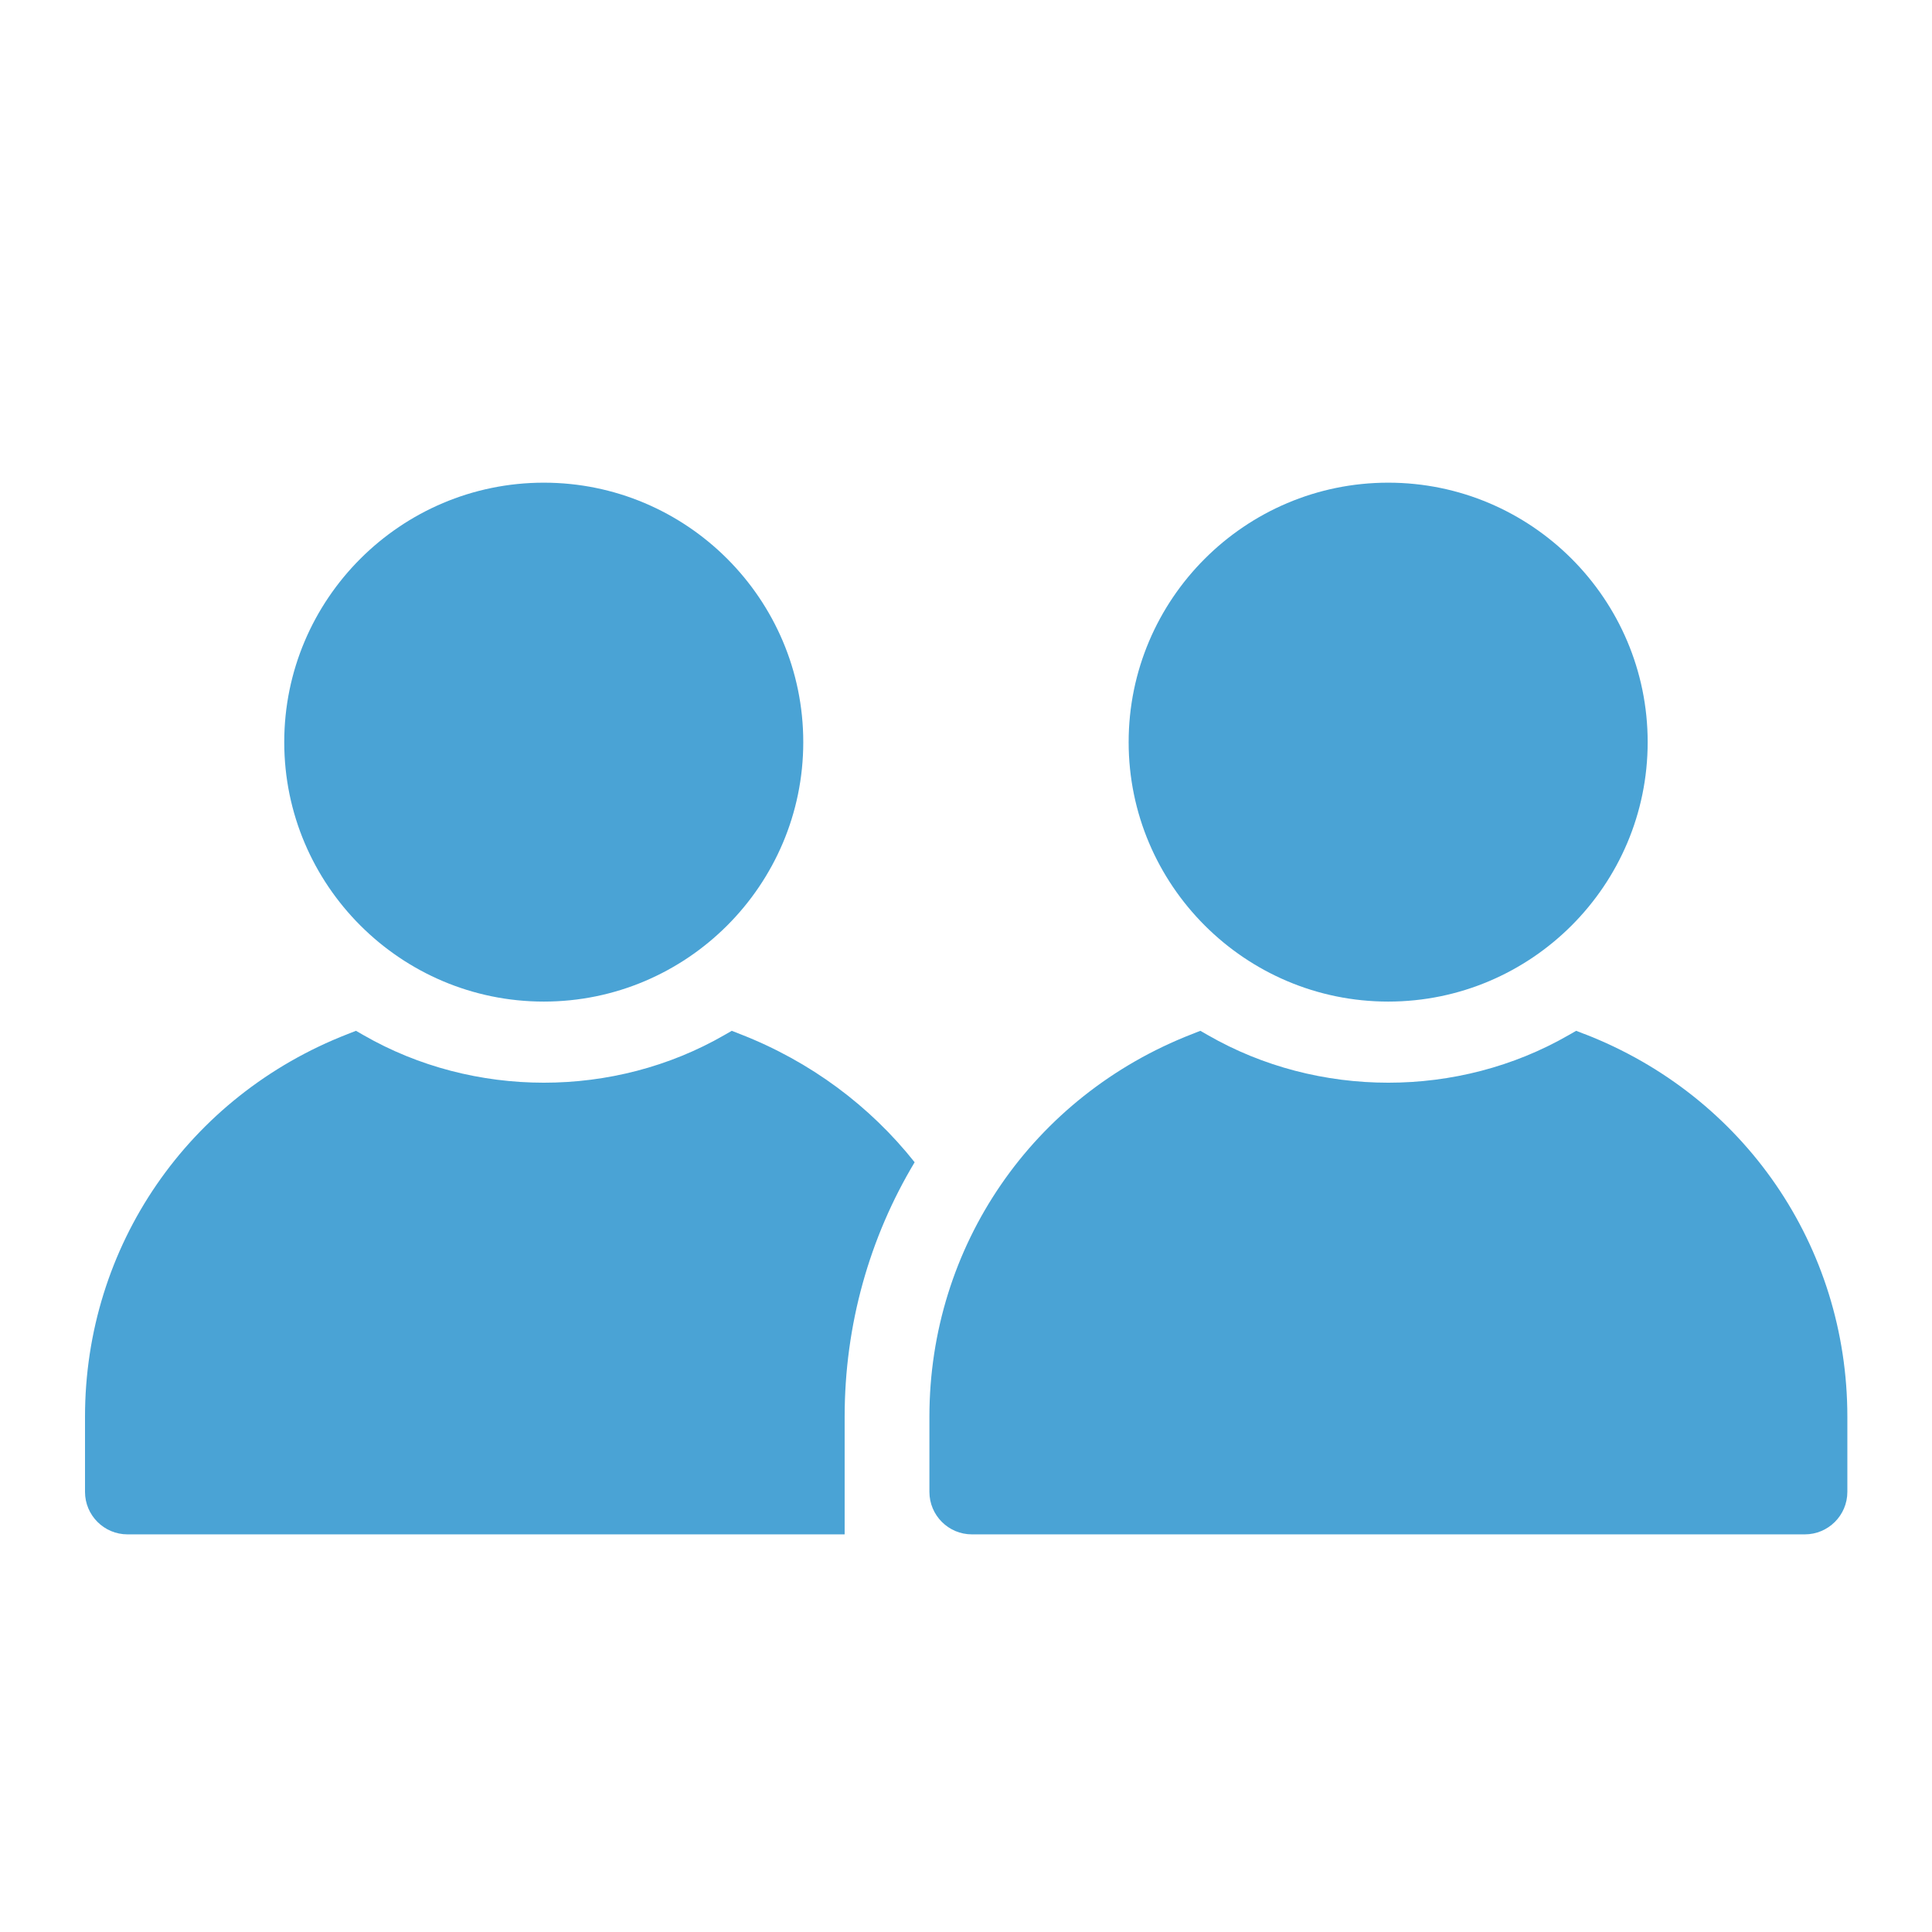
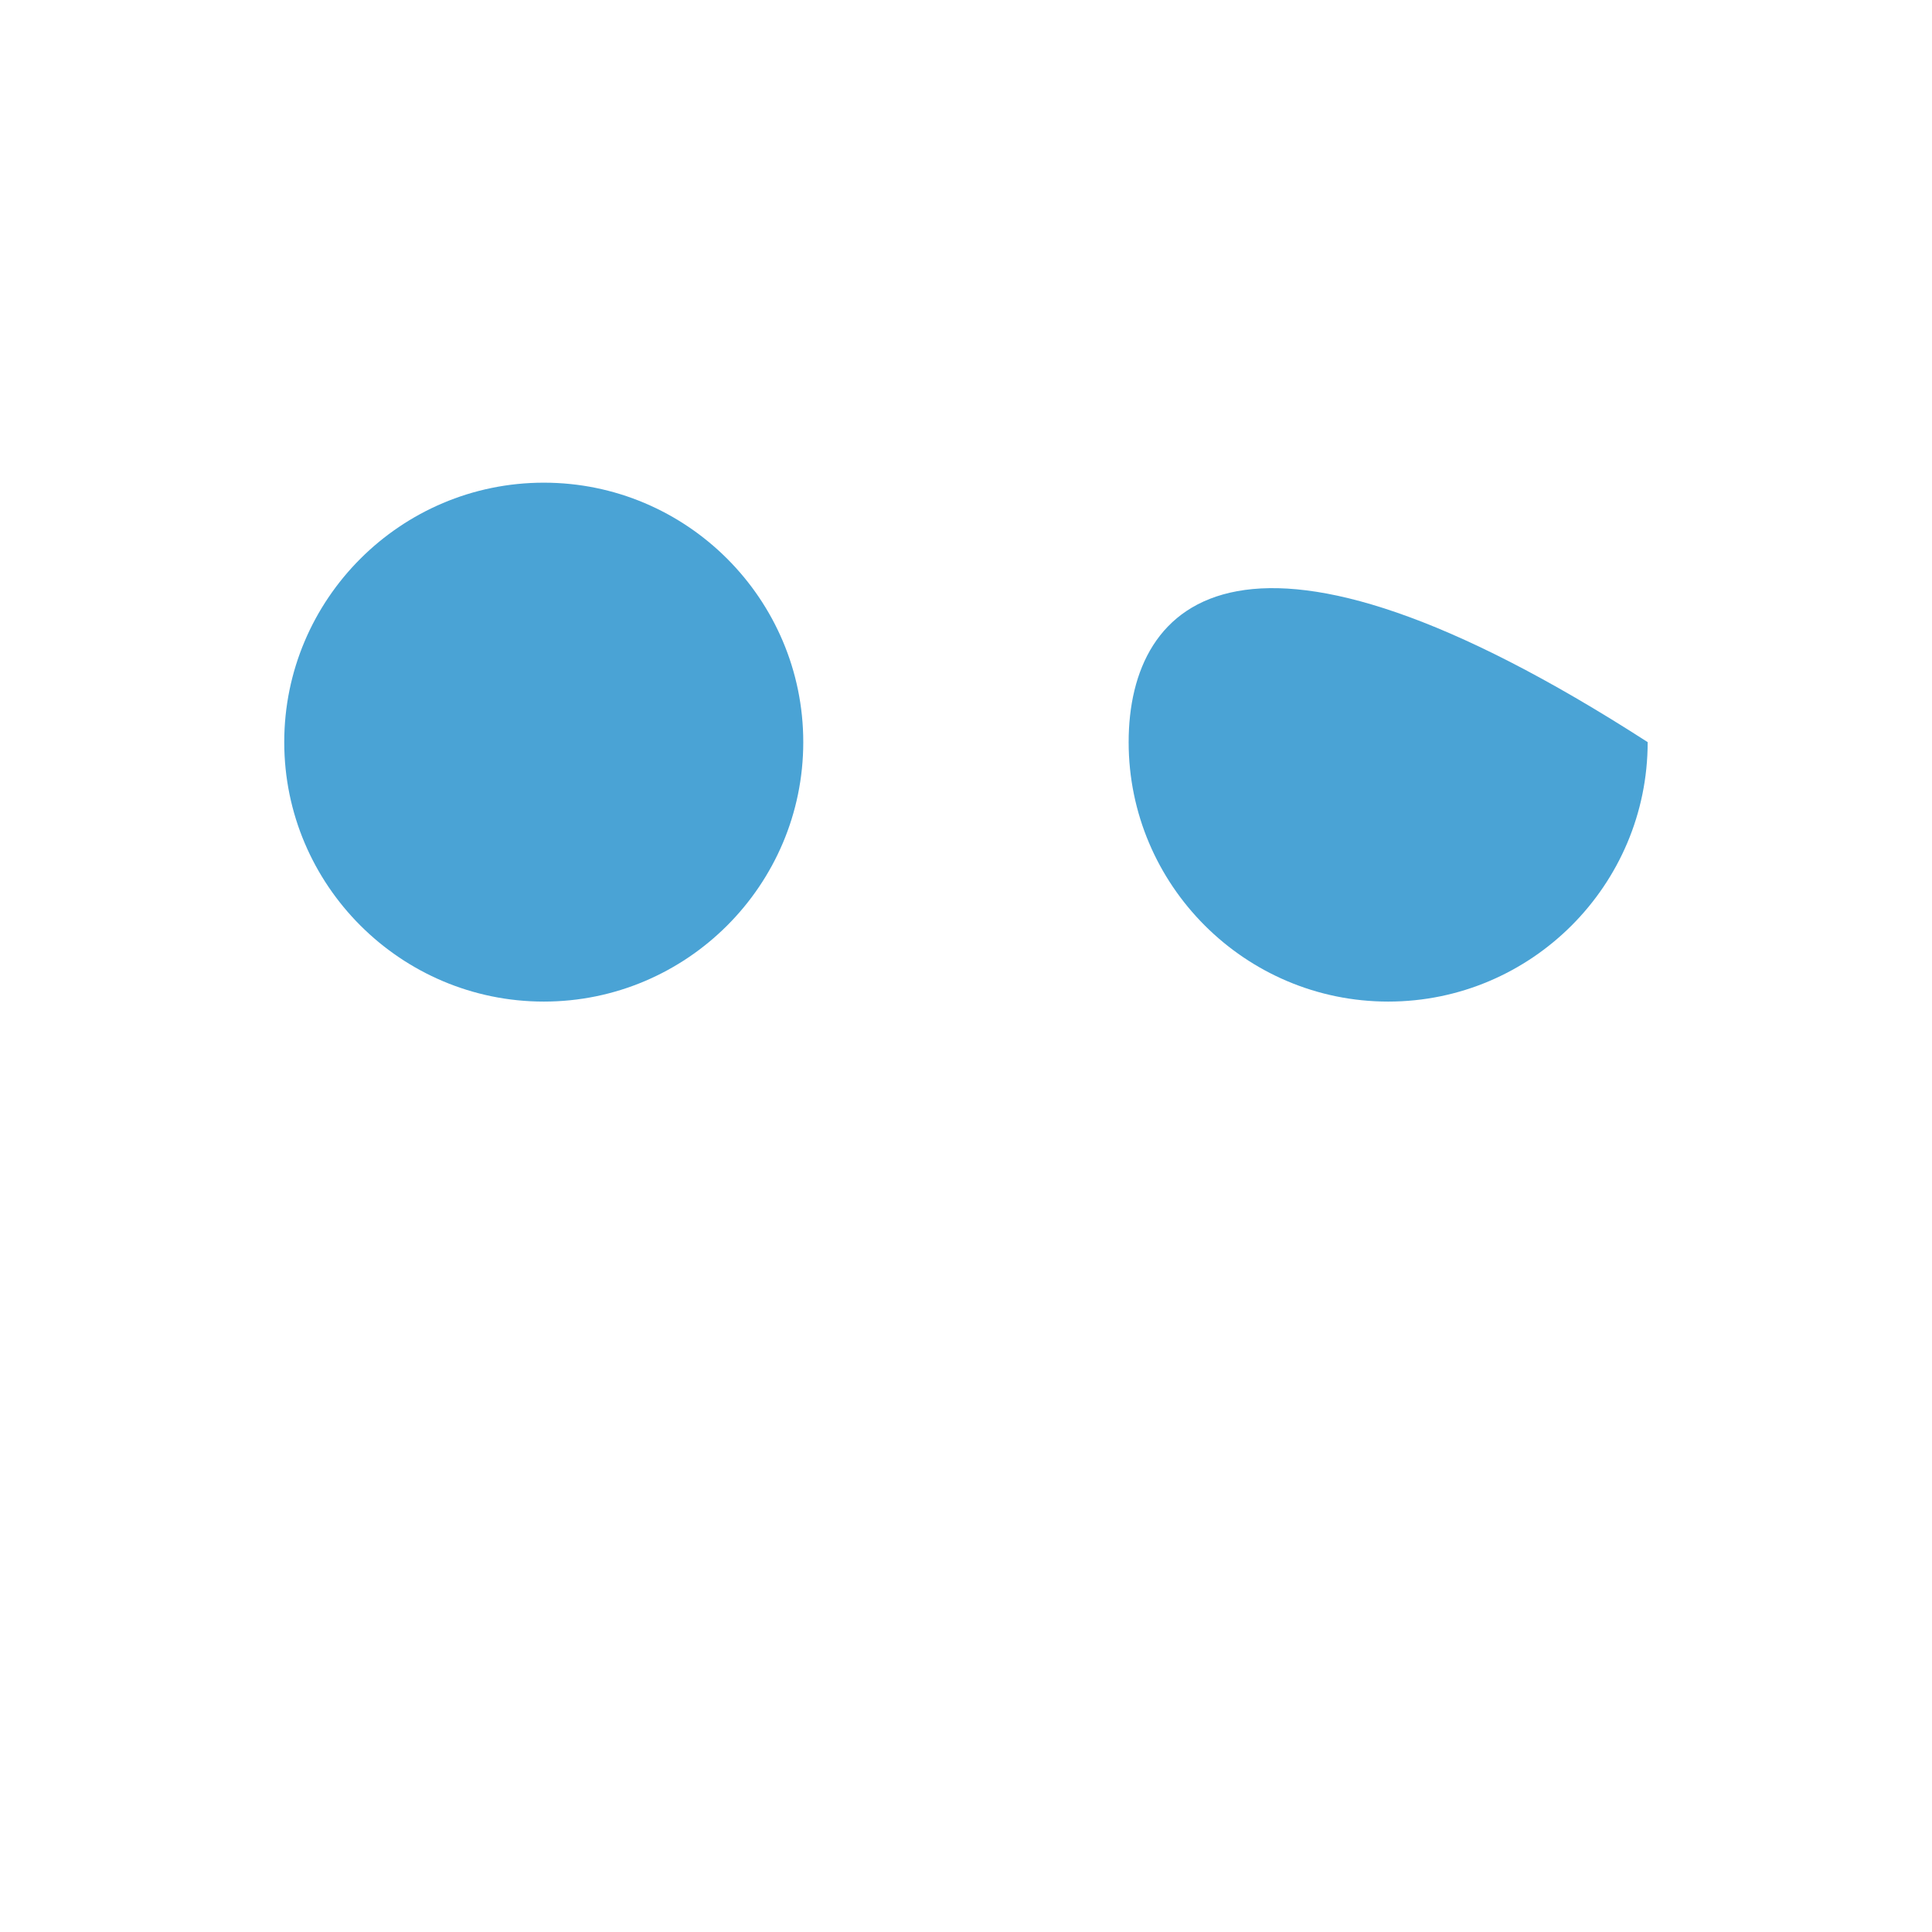
<svg xmlns="http://www.w3.org/2000/svg" width="48" height="48" viewBox="0 0 48 48" fill="none">
  <g clip-path="url(#clip0_424_2472)">
    <mask id="mask0_424_2472" style="mask-type:luminance" maskUnits="userSpaceOnUse" x="0" y="0" width="48" height="48">
      <path d="M48 0H0V48H48V0Z" fill="white" />
    </mask>
    <g mask="url(#mask0_424_2472)">
      <path d="M7.062 18.438C7.062 21.992 9.956 24.884 13.511 24.884C17.065 24.884 19.957 21.992 19.957 18.438C19.957 14.883 17.065 11.992 13.511 11.992C9.956 11.992 7.062 14.883 7.062 18.438Z" fill="#4AA3D5" />
-       <path d="M18.381 25.689L18.181 25.61L17.995 25.717C15.256 27.295 11.766 27.292 9.03 25.717L8.844 25.61L8.643 25.689C4.676 27.23 2.112 30.963 2.112 35.198V37.065C2.112 37.646 2.584 38.121 3.168 38.121H20.985V35.201C20.985 32.908 21.606 30.74 22.724 28.876C21.62 27.484 20.14 26.372 18.387 25.691L18.381 25.689Z" fill="#4AA3D5" />
-       <path d="M28.041 18.438C28.041 21.992 30.935 24.884 34.49 24.884C38.045 24.884 40.936 21.992 40.936 18.438C40.936 14.883 38.045 11.992 34.49 11.992C30.935 11.992 28.041 14.883 28.041 18.438Z" fill="#4AA3D5" />
-       <path d="M39.36 25.689L39.16 25.61L38.973 25.717C36.234 27.295 32.745 27.292 30.009 25.717L29.822 25.61L29.622 25.689C25.655 27.23 23.091 30.963 23.091 35.198V37.065C23.091 37.646 23.562 38.121 24.147 38.121H44.84C45.422 38.121 45.897 37.649 45.897 37.065V35.198C45.897 30.963 43.333 27.227 39.366 25.689H39.36Z" fill="#4AA3D5" />
+       <path d="M28.041 18.438C28.041 21.992 30.935 24.884 34.49 24.884C38.045 24.884 40.936 21.992 40.936 18.438C30.935 11.992 28.041 14.883 28.041 18.438Z" fill="#4AA3D5" />
    </g>
  </g>
  <defs>
    <clipPath id="clip0_424_2472">
      <rect width="48" height="48" fill="white" />
    </clipPath>
  </defs>
</svg>